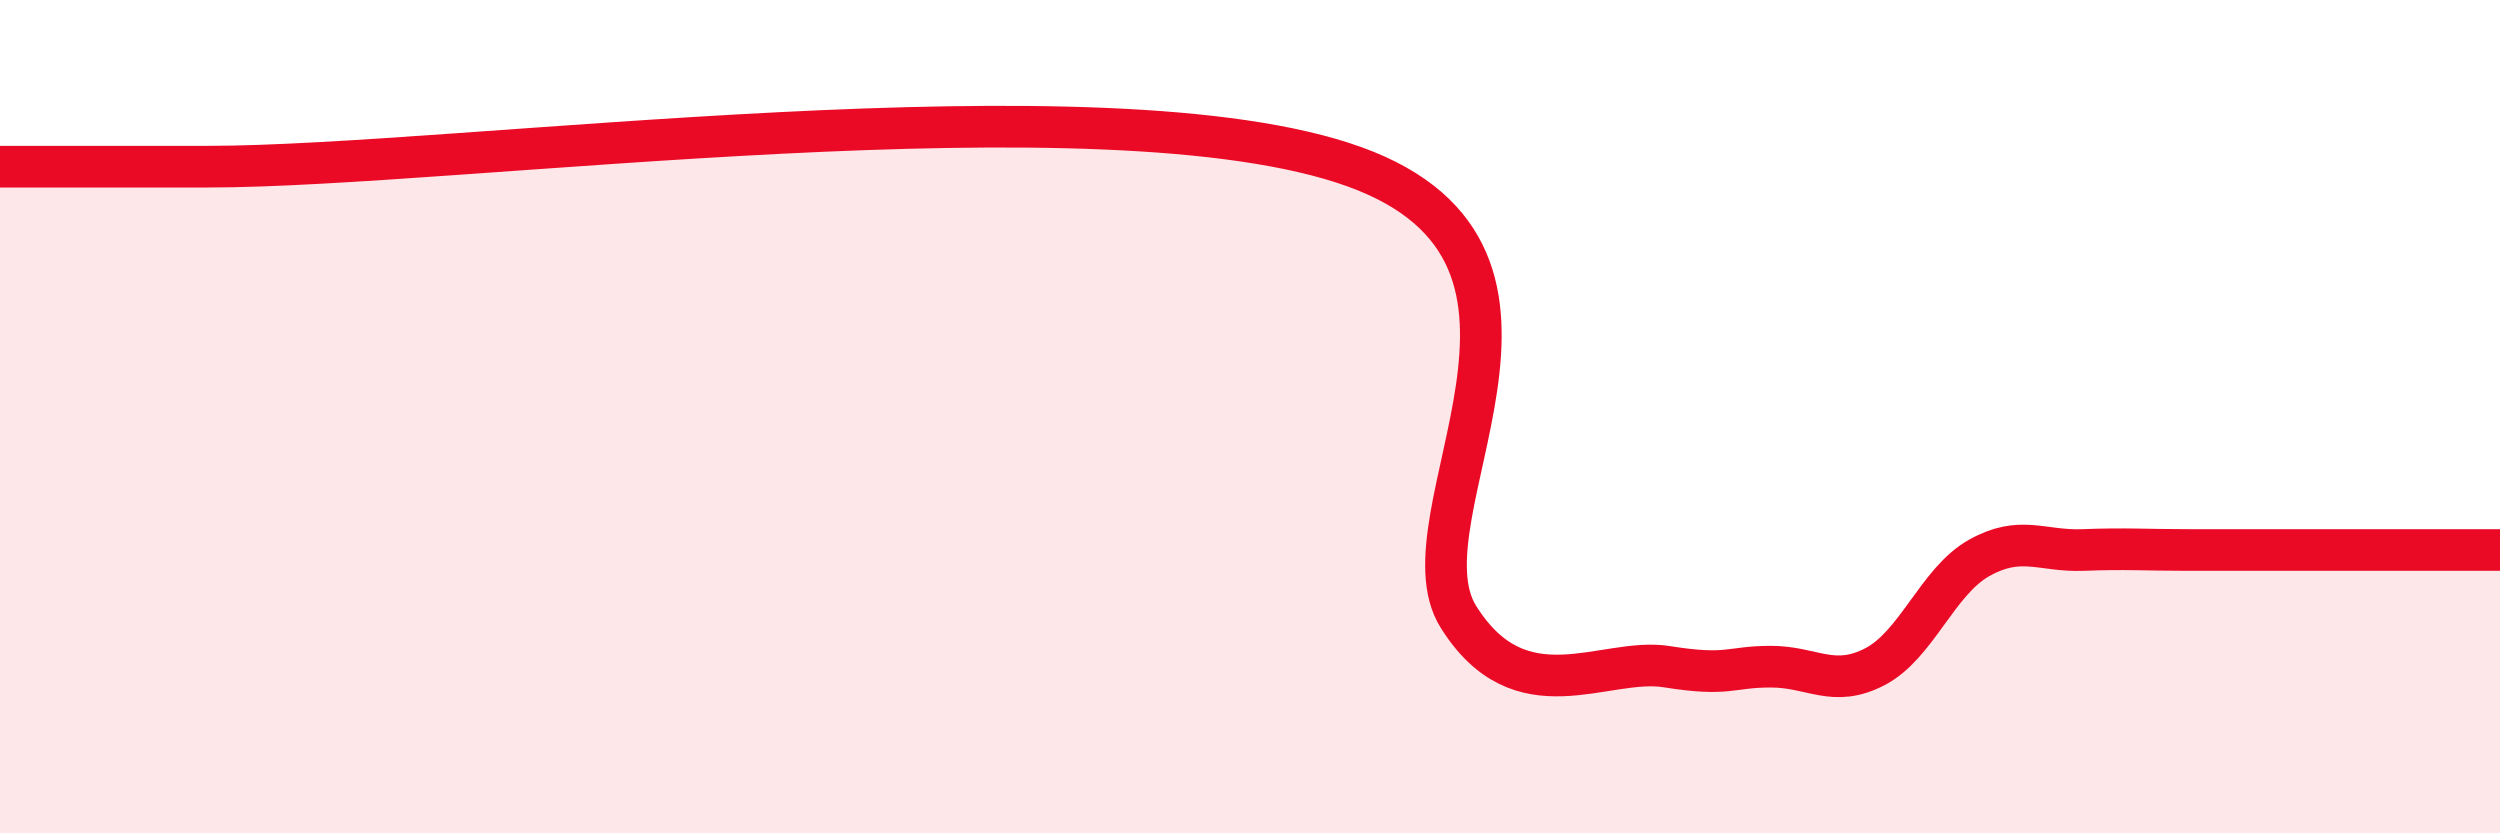
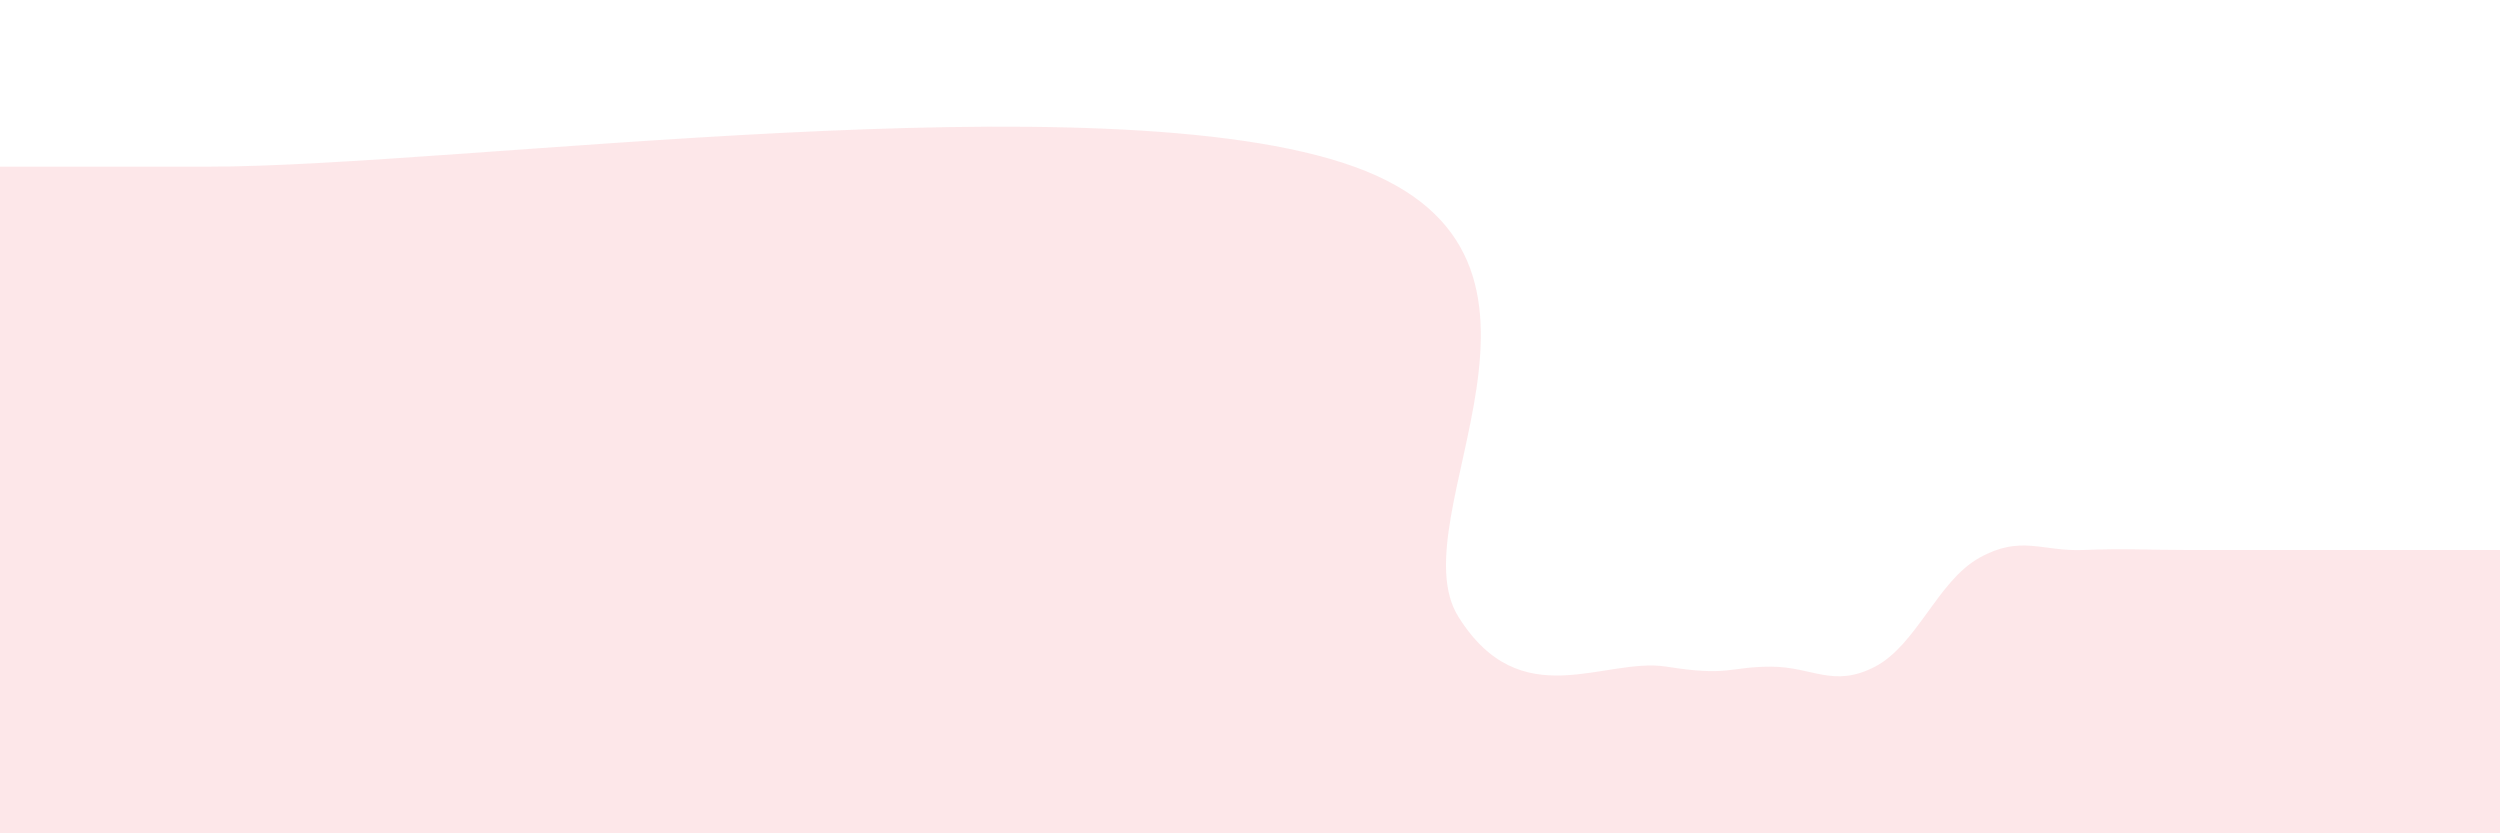
<svg xmlns="http://www.w3.org/2000/svg" width="60" height="20" viewBox="0 0 60 20">
  <path d="M 0,4 C 0.5,4 1.5,4 2.5,4 C 3.5,4 -1,4 5,4 C 11,4 26.5,1.84 32.5,4 C 38.5,6.16 33.5,12.4 35,14.8 C 36.5,17.2 38.5,15.76 40,16 C 41.5,16.24 41.5,16 42.5,16 C 43.5,16 44,16.52 45,16 C 46,15.48 46.5,13.95 47.5,13.39 C 48.5,12.83 49,13.24 50,13.2 C 51,13.16 51.5,13.2 52.5,13.2 C 53.5,13.2 53.5,13.2 55,13.2 C 56.5,13.2 59,13.2 60,13.2L60 20L0 20Z" fill="#EB0A25" opacity="0.1" stroke-linecap="round" stroke-linejoin="round" />
-   <path d="M 0,4 C 0.5,4 1.5,4 2.5,4 C 3.5,4 -1,4 5,4 C 11,4 26.5,1.84 32.5,4 C 38.5,6.16 33.5,12.4 35,14.8 C 36.5,17.2 38.5,15.76 40,16 C 41.5,16.24 41.5,16 42.5,16 C 43.5,16 44,16.52 45,16 C 46,15.48 46.5,13.95 47.5,13.39 C 48.5,12.83 49,13.24 50,13.2 C 51,13.16 51.5,13.2 52.5,13.2 C 53.5,13.2 53.5,13.2 55,13.2 C 56.5,13.2 59,13.2 60,13.2" stroke="#EB0A25" stroke-width="1" fill="none" stroke-linecap="round" stroke-linejoin="round" />
</svg>